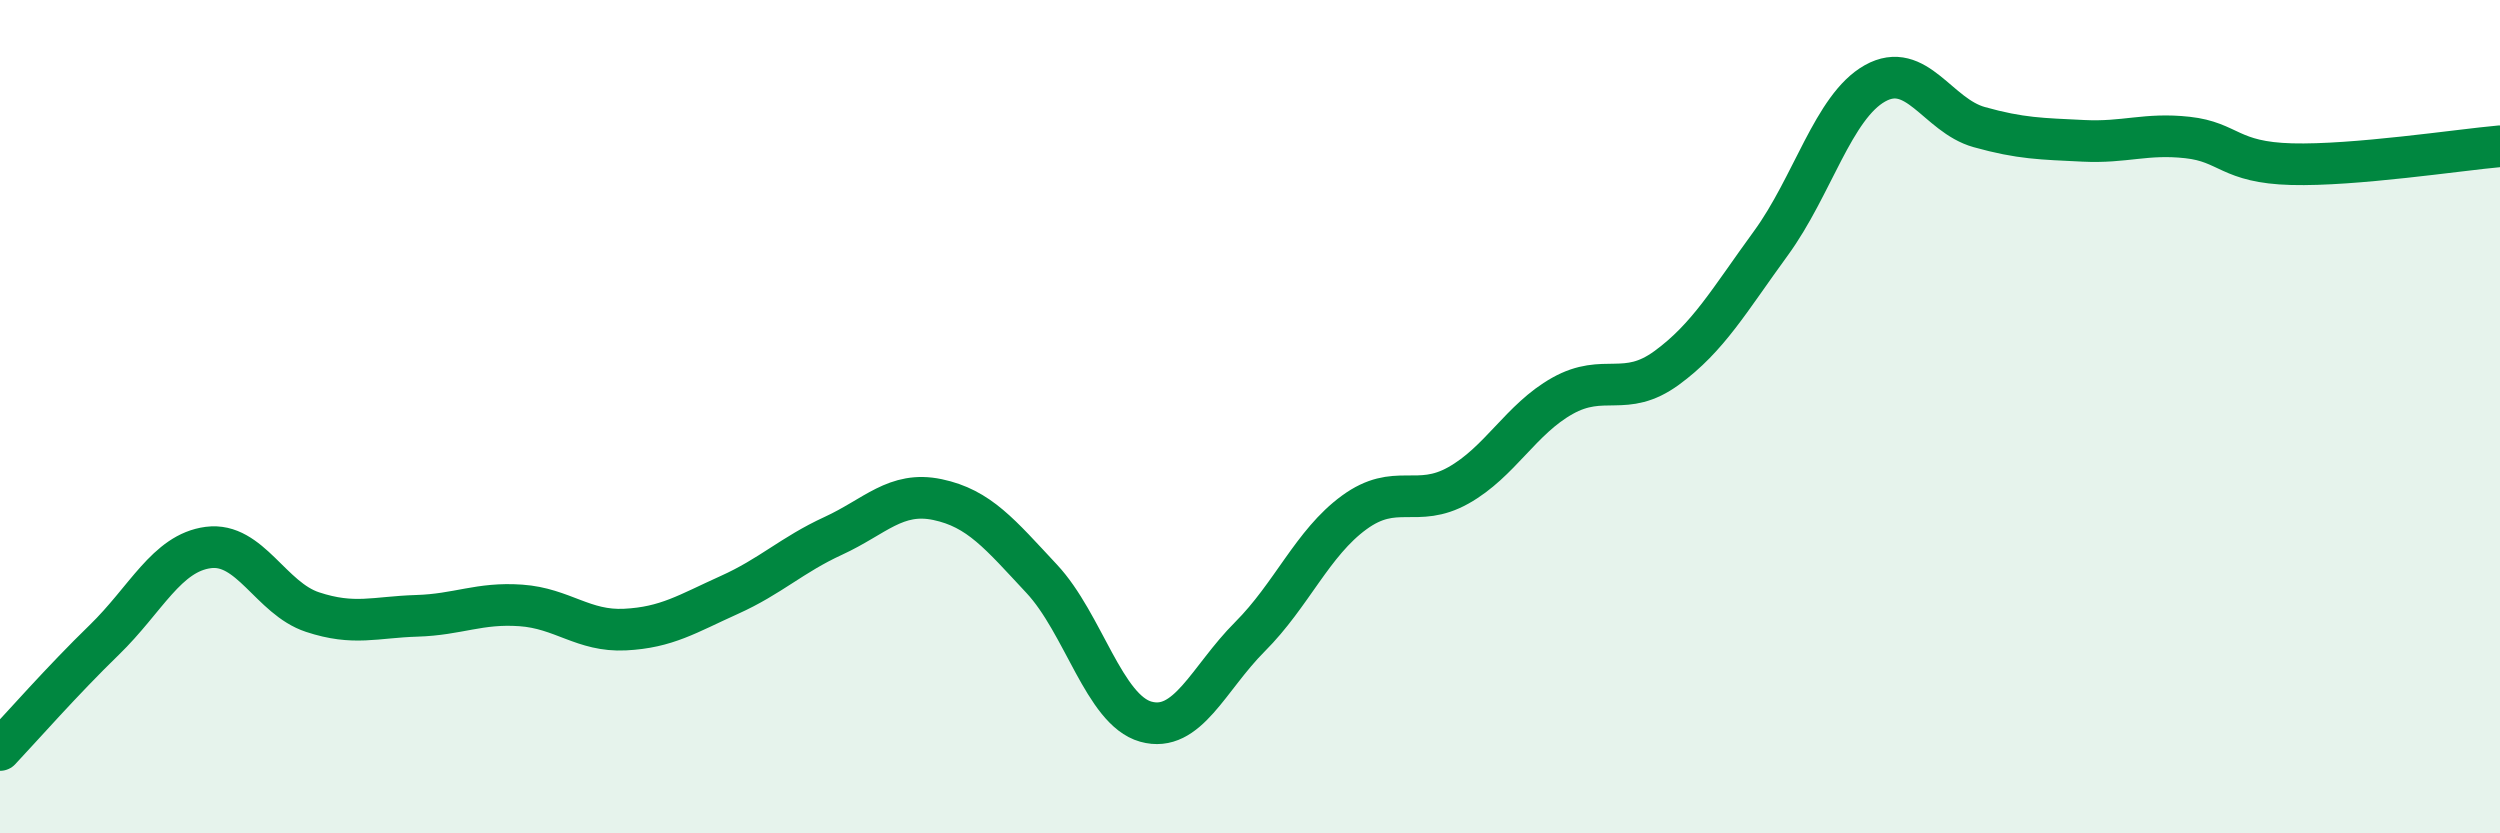
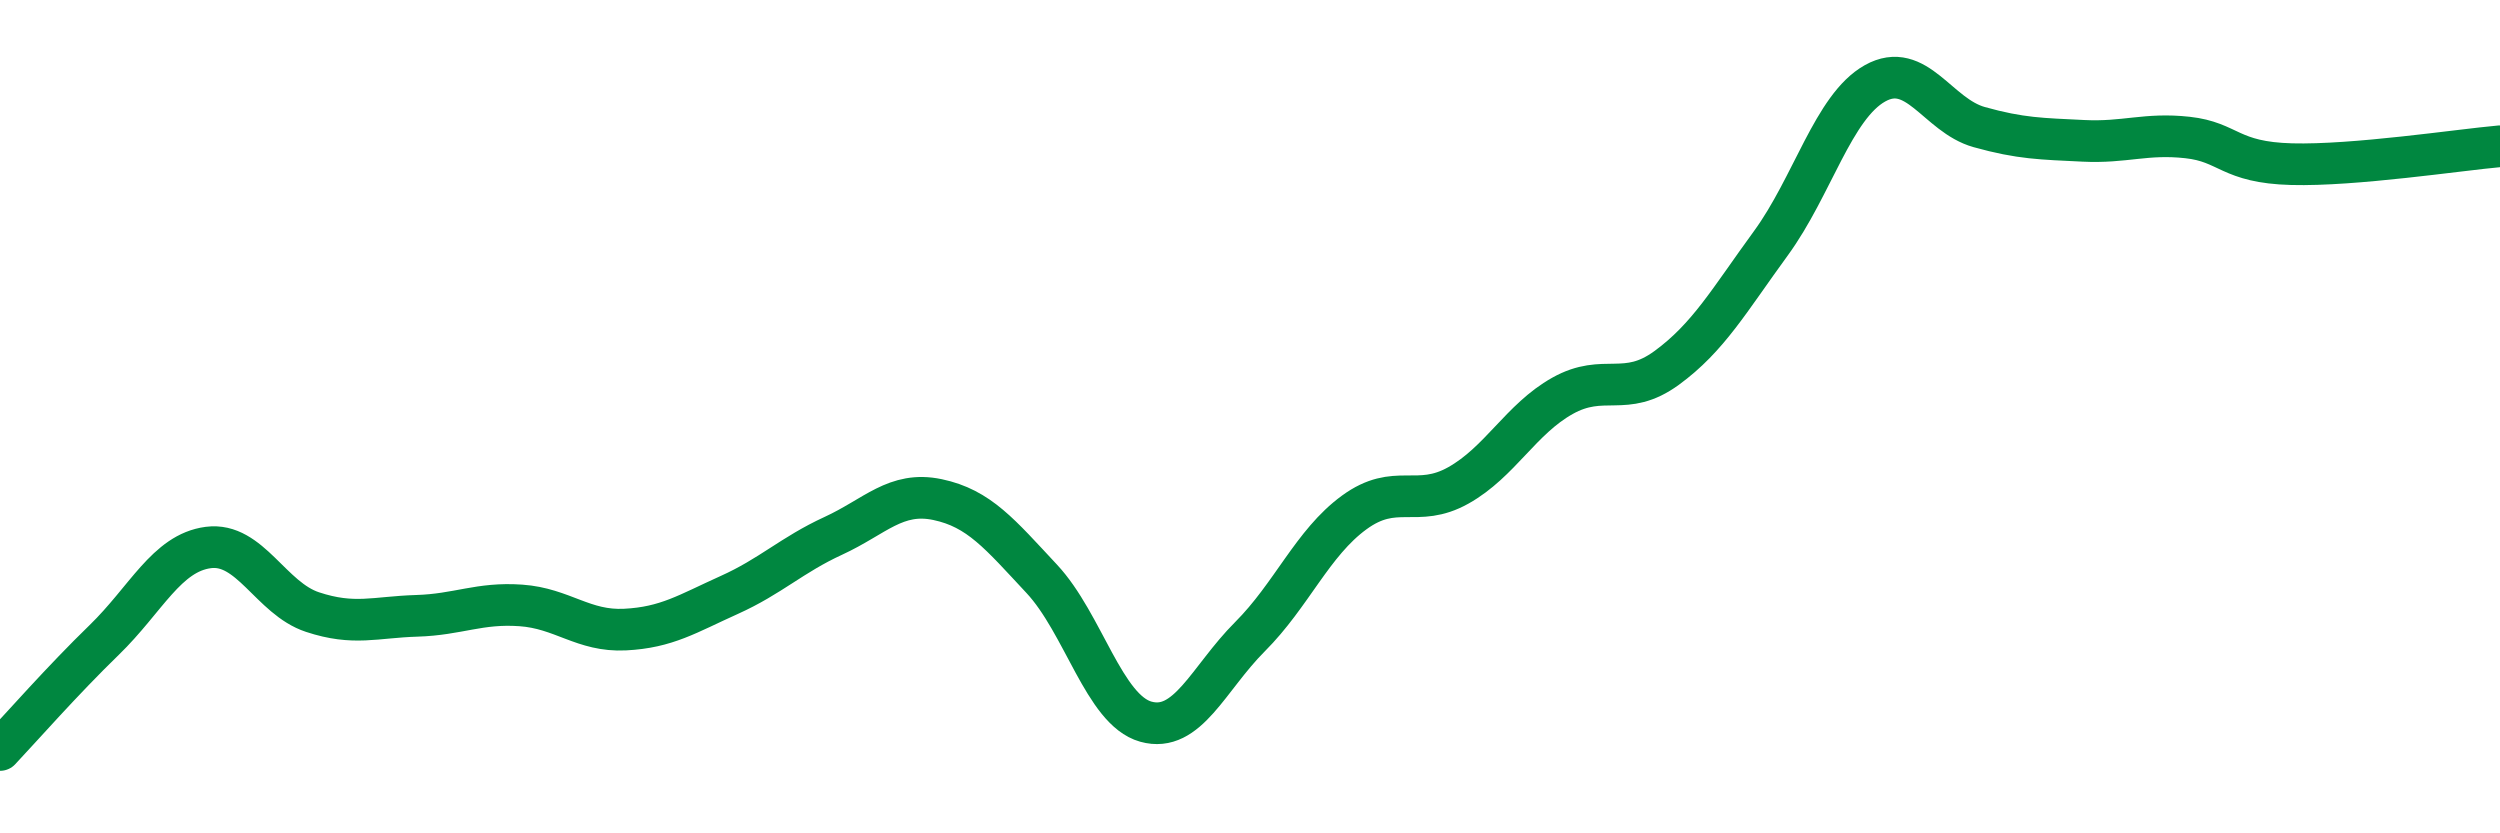
<svg xmlns="http://www.w3.org/2000/svg" width="60" height="20" viewBox="0 0 60 20">
-   <path d="M 0,18 C 0.5,17.47 1.5,16.33 2.5,15.36 C 3.5,14.39 4,13.27 5,13.14 C 6,13.01 6.5,14.36 7.5,14.69 C 8.5,15.02 9,14.81 10,14.78 C 11,14.75 11.5,14.46 12.5,14.53 C 13.5,14.6 14,15.16 15,15.11 C 16,15.06 16.5,14.73 17.5,14.28 C 18.5,13.83 19,13.32 20,12.86 C 21,12.4 21.5,11.78 22.5,11.99 C 23.5,12.2 24,12.82 25,13.89 C 26,14.96 26.5,17.04 27.5,17.32 C 28.5,17.6 29,16.28 30,15.28 C 31,14.28 31.5,13.03 32.5,12.3 C 33.5,11.57 34,12.21 35,11.65 C 36,11.09 36.5,10.06 37.5,9.5 C 38.5,8.94 39,9.56 40,8.83 C 41,8.1 41.5,7.21 42.5,5.84 C 43.5,4.47 44,2.56 45,2 C 46,1.44 46.5,2.77 47.5,3.05 C 48.5,3.33 49,3.33 50,3.38 C 51,3.43 51.5,3.19 52.5,3.3 C 53.5,3.41 53.5,3.9 55,3.94 C 56.5,3.98 59,3.6 60,3.51L60 20L0 20Z" fill="#008740" opacity="0.1" stroke-linecap="round" stroke-linejoin="round" />
  <path d="M 0,18 C 0.5,17.47 1.5,16.33 2.5,15.36 C 3.5,14.39 4,13.27 5,13.14 C 6,13.01 6.5,14.36 7.5,14.69 C 8.5,15.02 9,14.81 10,14.78 C 11,14.75 11.5,14.46 12.5,14.53 C 13.5,14.6 14,15.16 15,15.11 C 16,15.06 16.5,14.73 17.5,14.28 C 18.5,13.83 19,13.32 20,12.86 C 21,12.4 21.5,11.78 22.5,11.99 C 23.5,12.2 24,12.82 25,13.89 C 26,14.96 26.5,17.04 27.5,17.32 C 28.5,17.6 29,16.28 30,15.28 C 31,14.28 31.5,13.03 32.5,12.3 C 33.5,11.57 34,12.21 35,11.65 C 36,11.09 36.5,10.06 37.5,9.5 C 38.5,8.94 39,9.56 40,8.83 C 41,8.1 41.5,7.21 42.5,5.84 C 43.5,4.47 44,2.56 45,2 C 46,1.44 46.5,2.77 47.5,3.05 C 48.5,3.33 49,3.33 50,3.38 C 51,3.43 51.5,3.19 52.5,3.3 C 53.5,3.41 53.5,3.9 55,3.94 C 56.5,3.98 59,3.6 60,3.51" stroke="#008740" stroke-width="1" fill="none" stroke-linecap="round" stroke-linejoin="round" />
</svg>